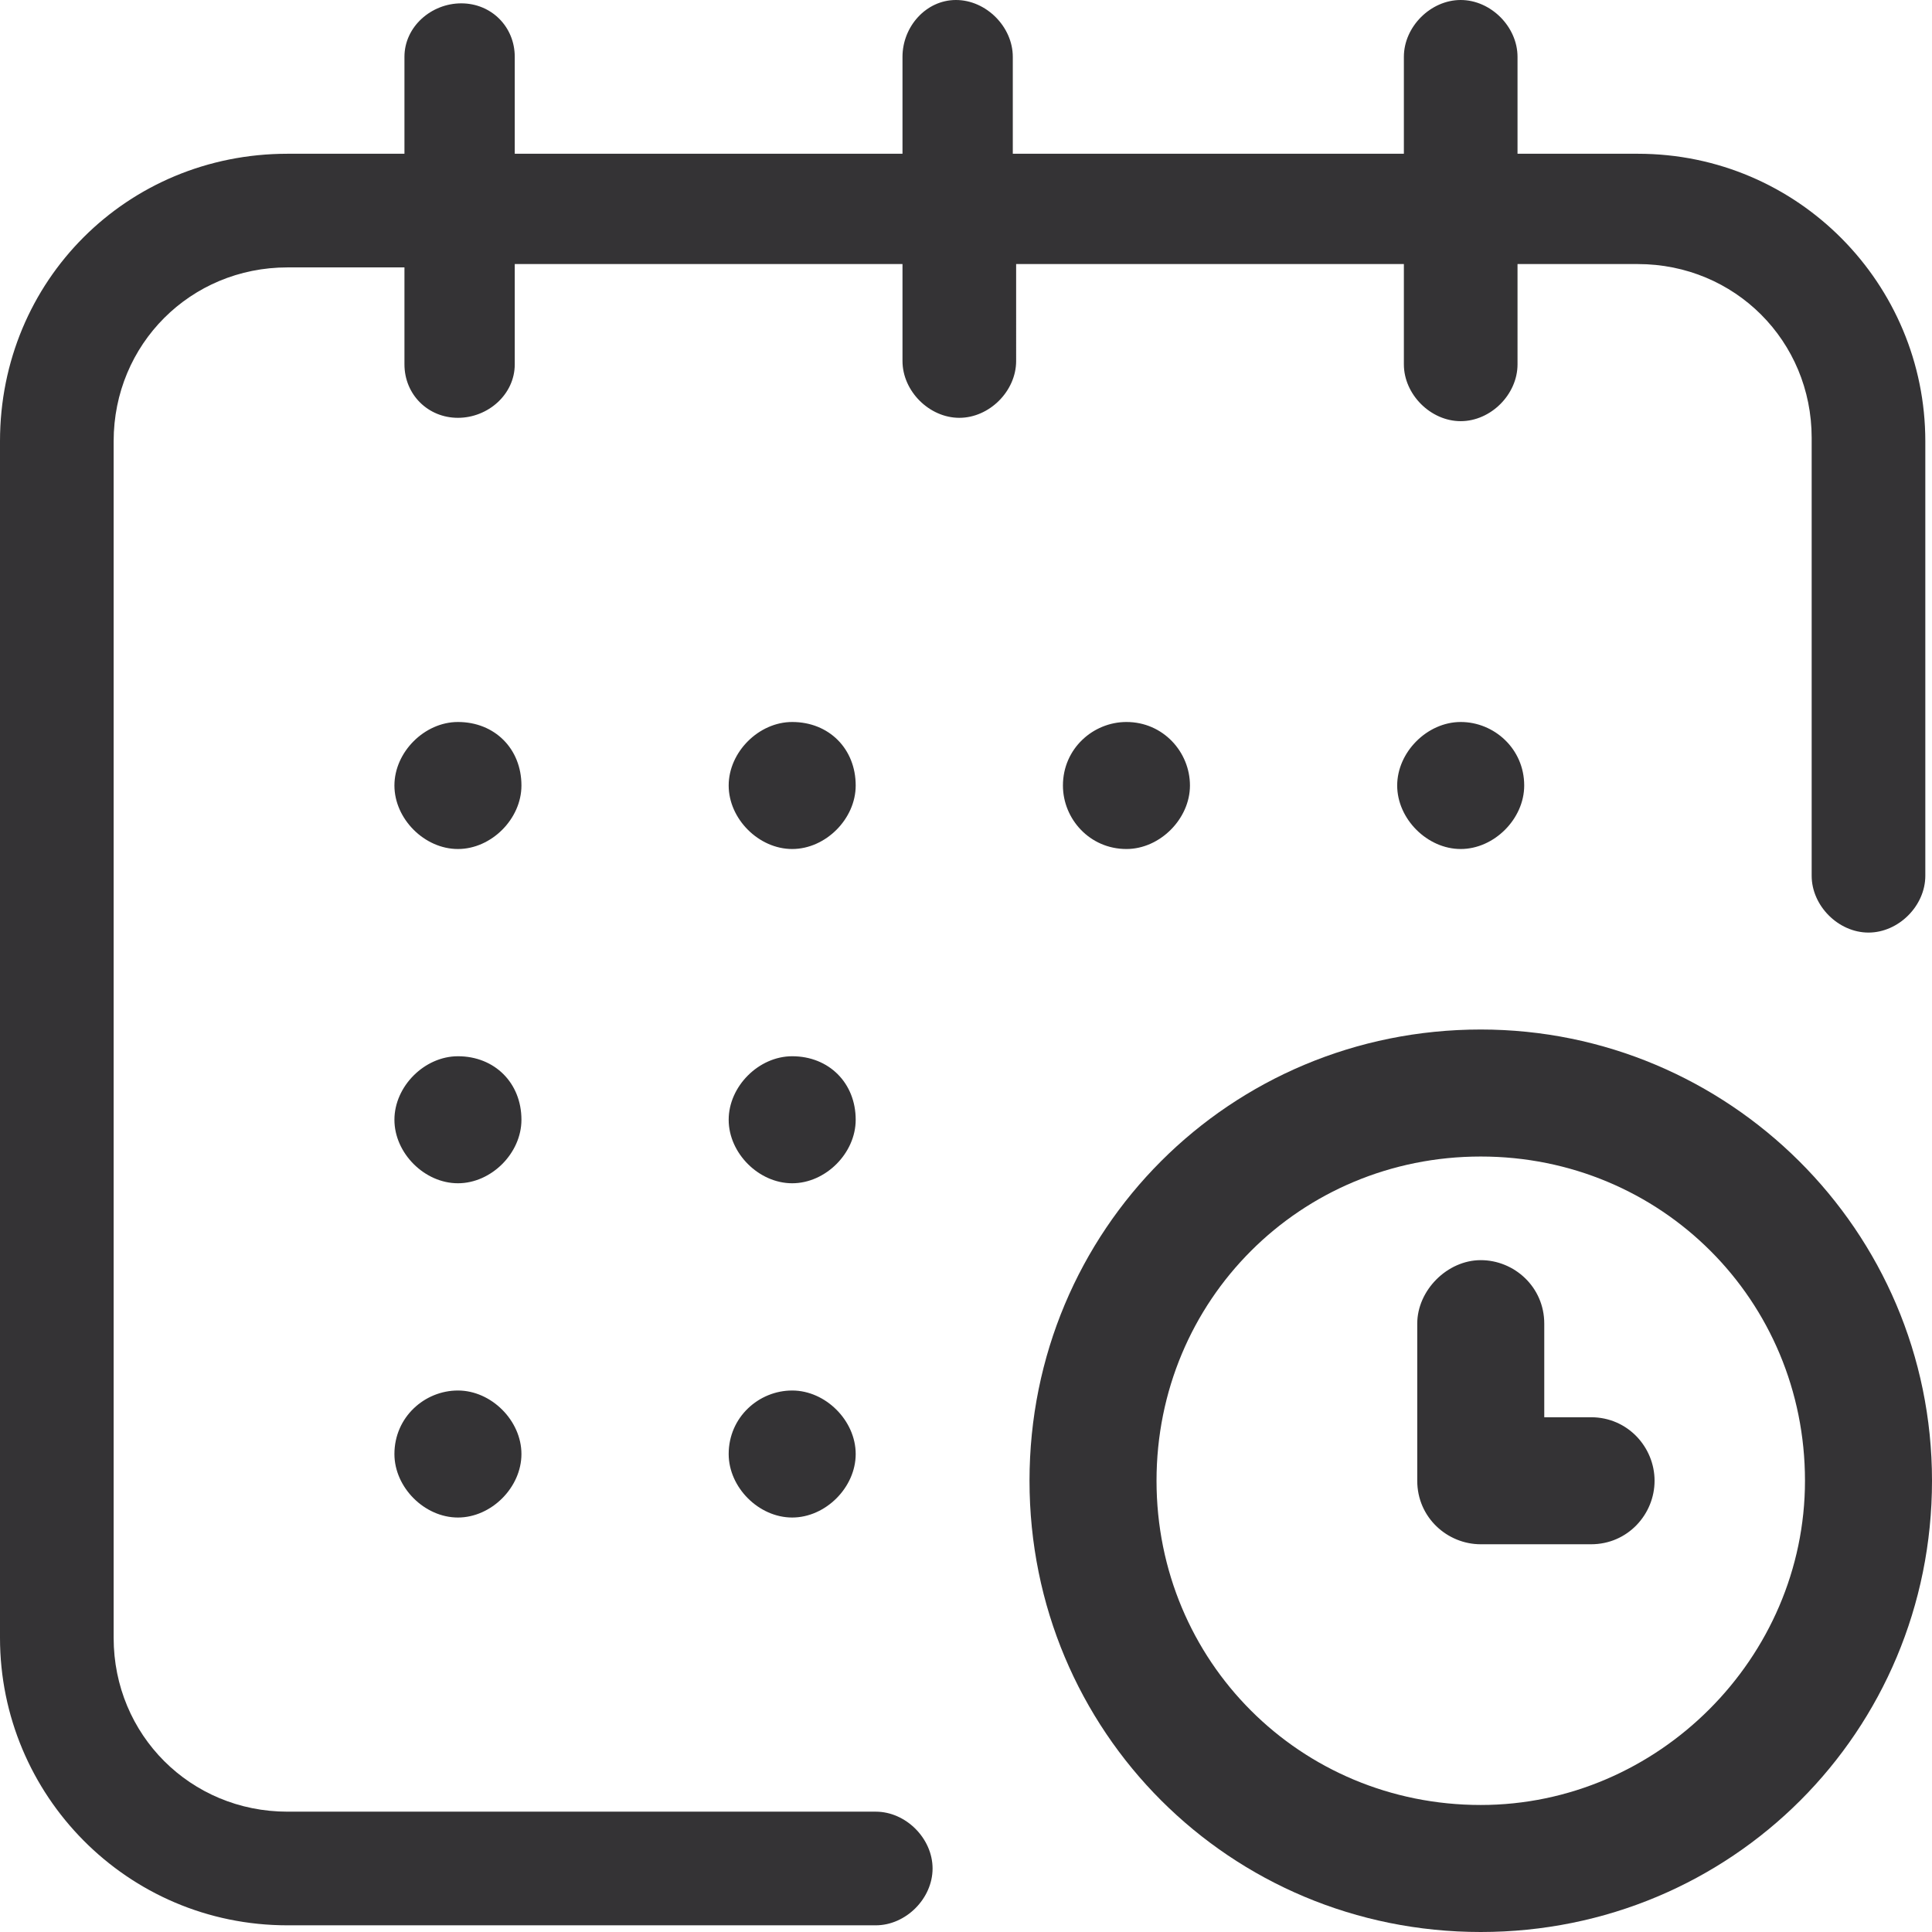
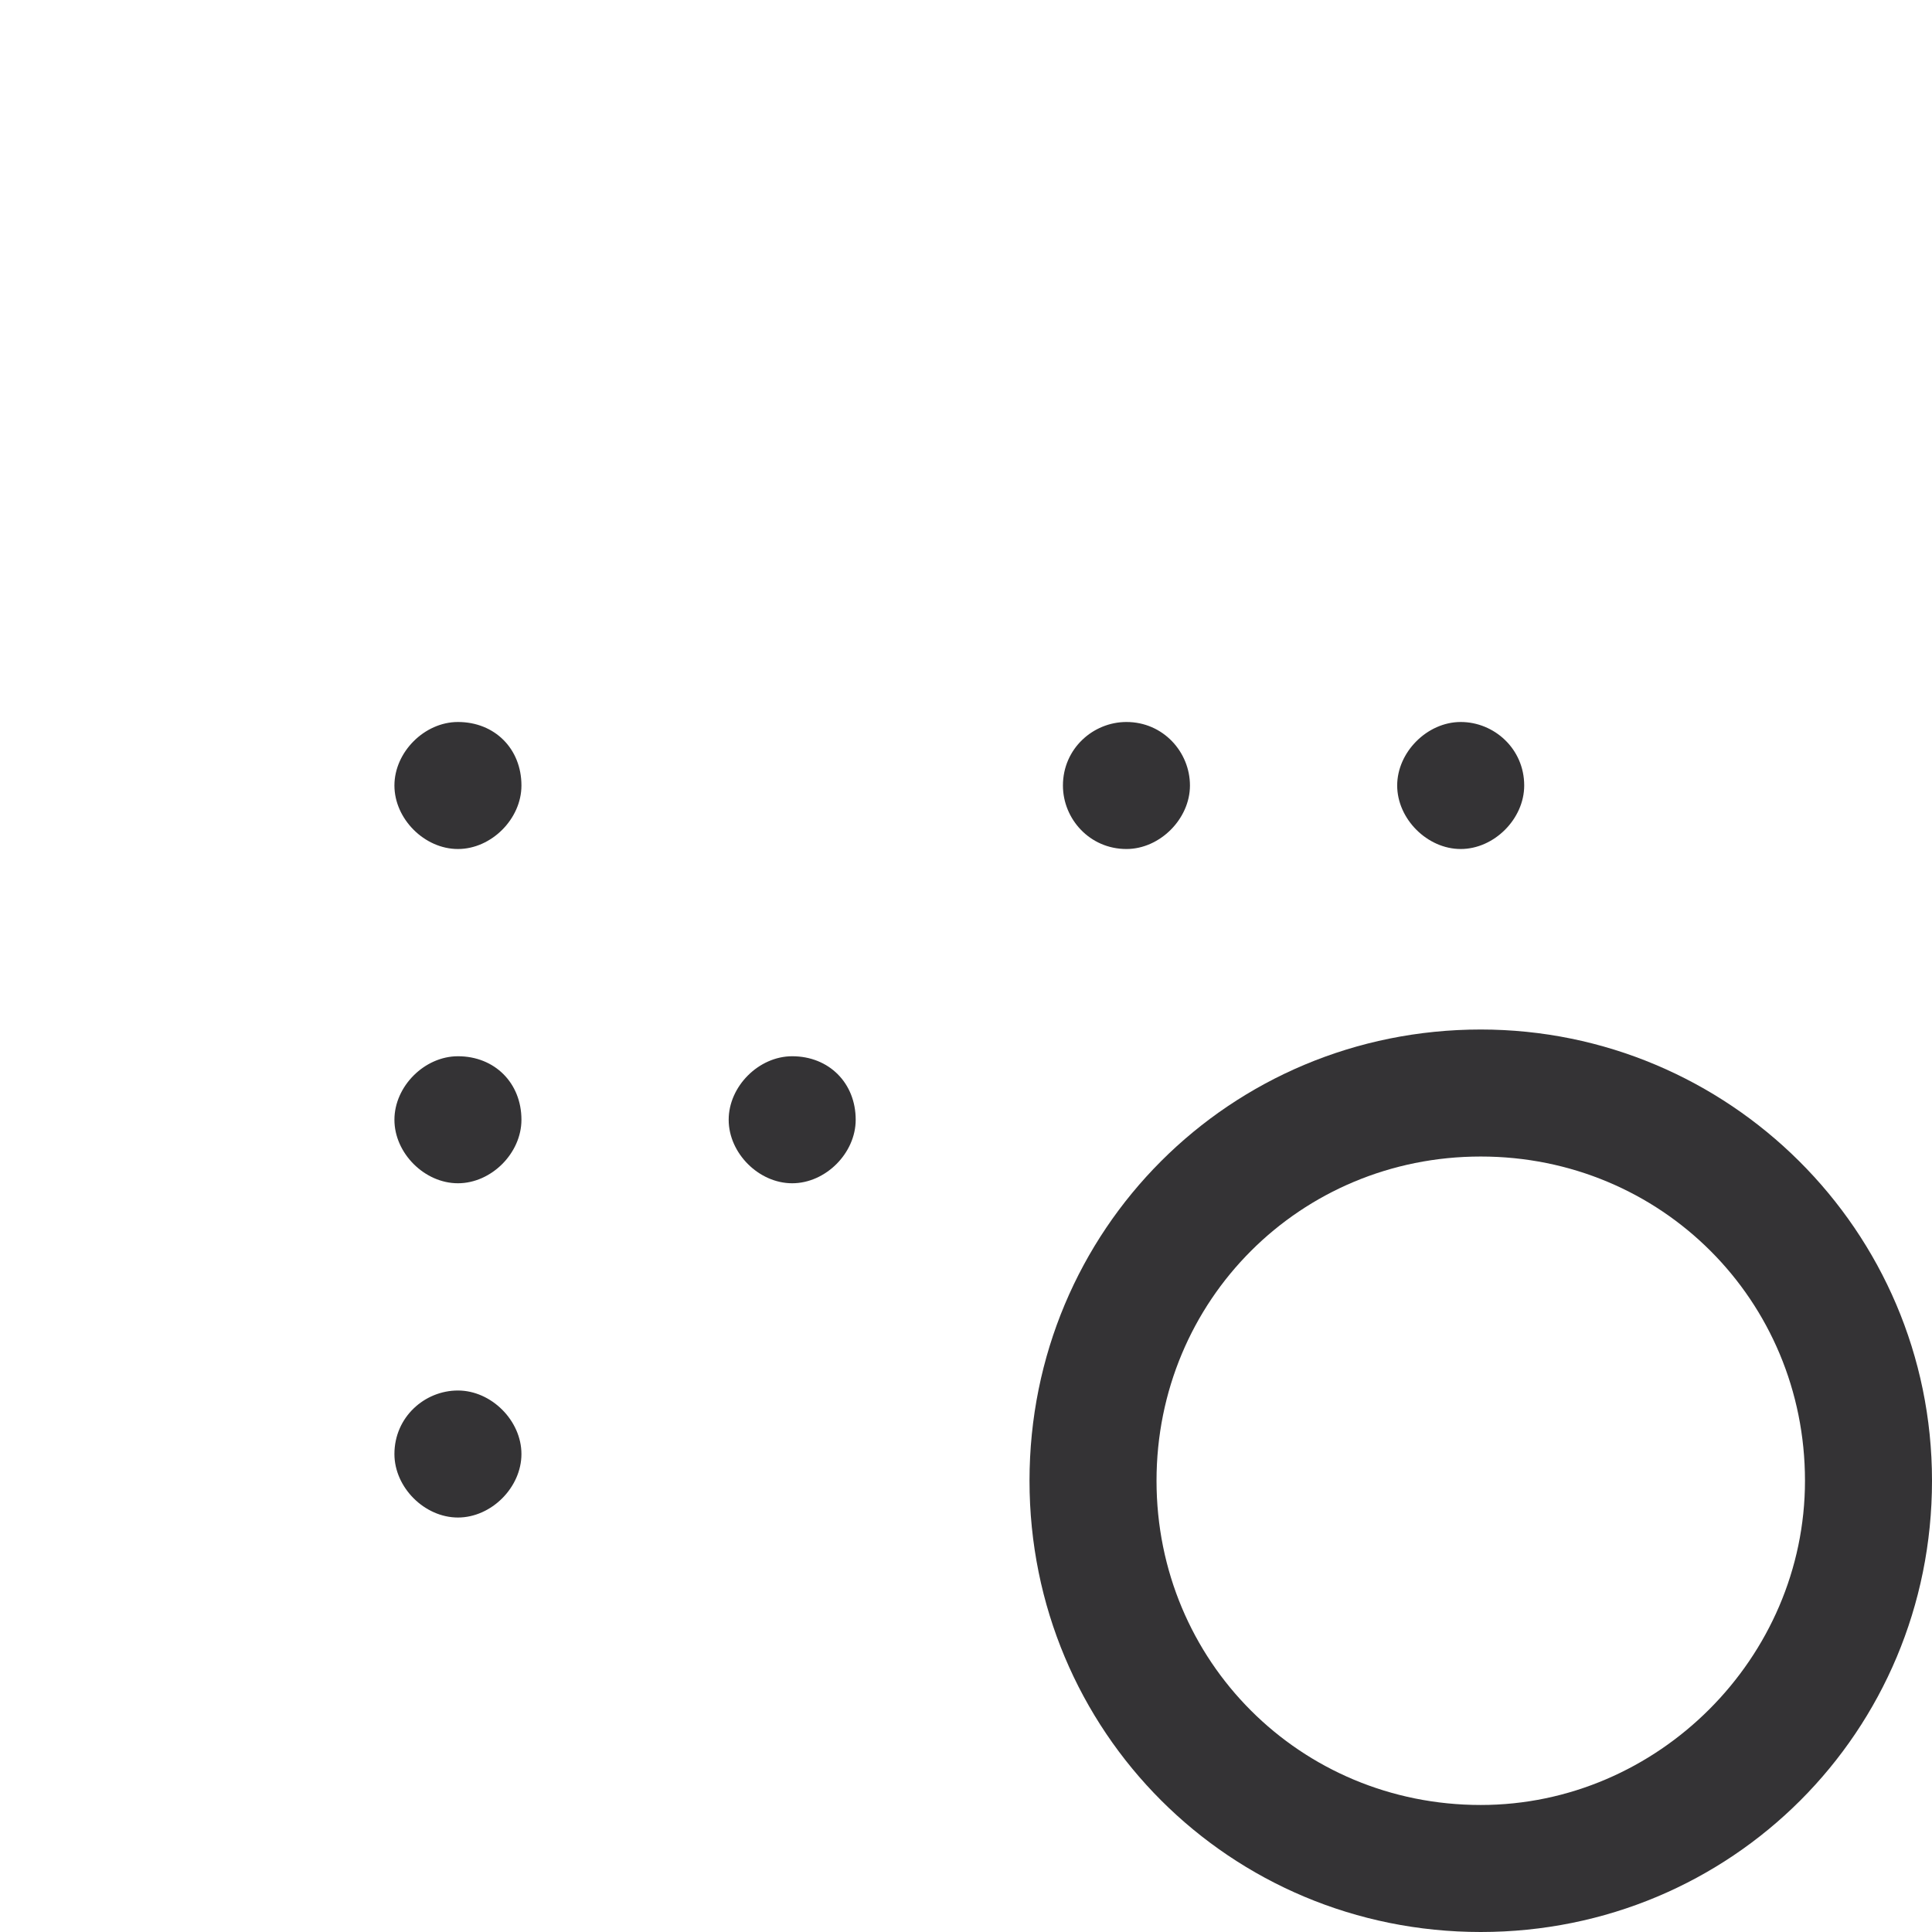
<svg xmlns="http://www.w3.org/2000/svg" version="1.1" id="Livello_1" x="0px" y="0px" viewBox="0 0 57.8 57.8" style="enable-background:new 0 0 57.8 57.8;" xml:space="preserve">
  <style type="text/css">
	.st0{fill:#343335;}
</style>
  <g>
    <path class="st0" d="M43.7,21.6c-1,0-1.9,0.9-1.9,1.9c0,1,0.9,1.9,1.9,1.9c1,0,1.9-0.9,1.9-1.9C45.6,22.4,44.7,21.6,43.7,21.6z" />
    <path class="st0" d="M31.8,23.5c0,1,0.8,1.9,1.9,1.9c1,0,1.9-0.9,1.9-1.9c0-1-0.8-1.9-1.9-1.9C32.7,21.6,31.8,22.4,31.8,23.5z" />
-     <path class="st0" d="M47.6,42.4h-1.4v-2.8c0-1.1-0.9-1.9-1.9-1.9s-1.9,0.9-1.9,1.9v4.7c0,1.1,0.9,1.9,1.9,1.9l3.3,0   c1.1,0,1.9-0.9,1.9-1.9S48.7,42.4,47.6,42.4z" />
    <path class="st0" d="M44.3,30.8c-7.5,0-13.5,6-13.5,13.5c0,7.5,6,13.5,13.5,13.5c7.5,0,13.5-6,13.5-13.5   C57.8,36.8,51.7,30.8,44.3,30.8z M44.3,54c-5.4,0-9.7-4.3-9.7-9.7c0-5.4,4.3-9.7,9.7-9.7v0c5.4,0,9.7,4.3,9.7,9.7   C54,49.6,49.6,54,44.3,54z" />
-     <path class="st0" d="M42,10.9C42,10.9,42,10.9,42,10.9c0,0.9,0.8,1.7,1.7,1.7c0.9,0,1.7-0.8,1.7-1.7V7.9H49c2.9,0,5.2,2.3,5.2,5.2   v13.1c0,0.9,0.8,1.7,1.7,1.7s1.7-0.8,1.7-1.7V13.2c0-4.7-3.8-8.6-8.6-8.6h-3.6V1.7c0-0.9-0.8-1.7-1.7-1.7C42.8,0,42,0.8,42,1.7v2.9   H30.3V1.7c0-0.9-0.8-1.7-1.7-1.7C27.7,0,27,0.8,27,1.7v2.9H15.4V1.7c0-0.9-0.7-1.6-1.6-1.6c-0.9,0-1.7,0.7-1.7,1.6v2.9H8.6   C3.8,4.6,0,8.4,0,13.2V49c0,4.7,3.8,8.6,8.6,8.6l17.6,0c0,0,0,0,0,0c0.9,0,1.7-0.8,1.7-1.7c0-0.9-0.8-1.7-1.7-1.7H8.6   c-2.9,0-5.2-2.3-5.2-5.2V13.2c0-2.9,2.3-5.2,5.2-5.2h3.5v2.9c0,0.9,0.7,1.6,1.6,1.6c0.9,0,1.7-0.7,1.7-1.6V7.9H27v2.9   c0,0.9,0.8,1.7,1.7,1.7c0.9,0,1.7-0.8,1.7-1.7V7.9H42V10.9z" />
    <path class="st0" d="M13.7,31.6c-1,0-1.9,0.9-1.9,1.9c0,1,0.9,1.9,1.9,1.9c1,0,1.9-0.9,1.9-1.9C15.6,32.4,14.8,31.6,13.7,31.6z" />
    <path class="st0" d="M11.8,43.5c0,1,0.9,1.9,1.9,1.9c1,0,1.9-0.9,1.9-1.9c0-1-0.9-1.9-1.9-1.9C12.7,41.6,11.8,42.4,11.8,43.5z" />
    <path class="st0" d="M13.7,21.6c-1,0-1.9,0.9-1.9,1.9c0,1,0.9,1.9,1.9,1.9c1,0,1.9-0.9,1.9-1.9C15.6,22.4,14.8,21.6,13.7,21.6z" />
    <path class="st0" d="M23.7,31.6c-1,0-1.9,0.9-1.9,1.9c0,1,0.9,1.9,1.9,1.9c1,0,1.9-0.9,1.9-1.9C25.6,32.4,24.8,31.6,23.7,31.6z" />
-     <path class="st0" d="M21.8,43.5c0,1,0.9,1.9,1.9,1.9c1,0,1.9-0.9,1.9-1.9c0-1-0.9-1.9-1.9-1.9C22.7,41.6,21.8,42.4,21.8,43.5z" />
-     <path class="st0" d="M23.7,21.6c-1,0-1.9,0.9-1.9,1.9c0,1,0.9,1.9,1.9,1.9c1,0,1.9-0.9,1.9-1.9C25.6,22.4,24.8,21.6,23.7,21.6z" />
  </g>
</svg>